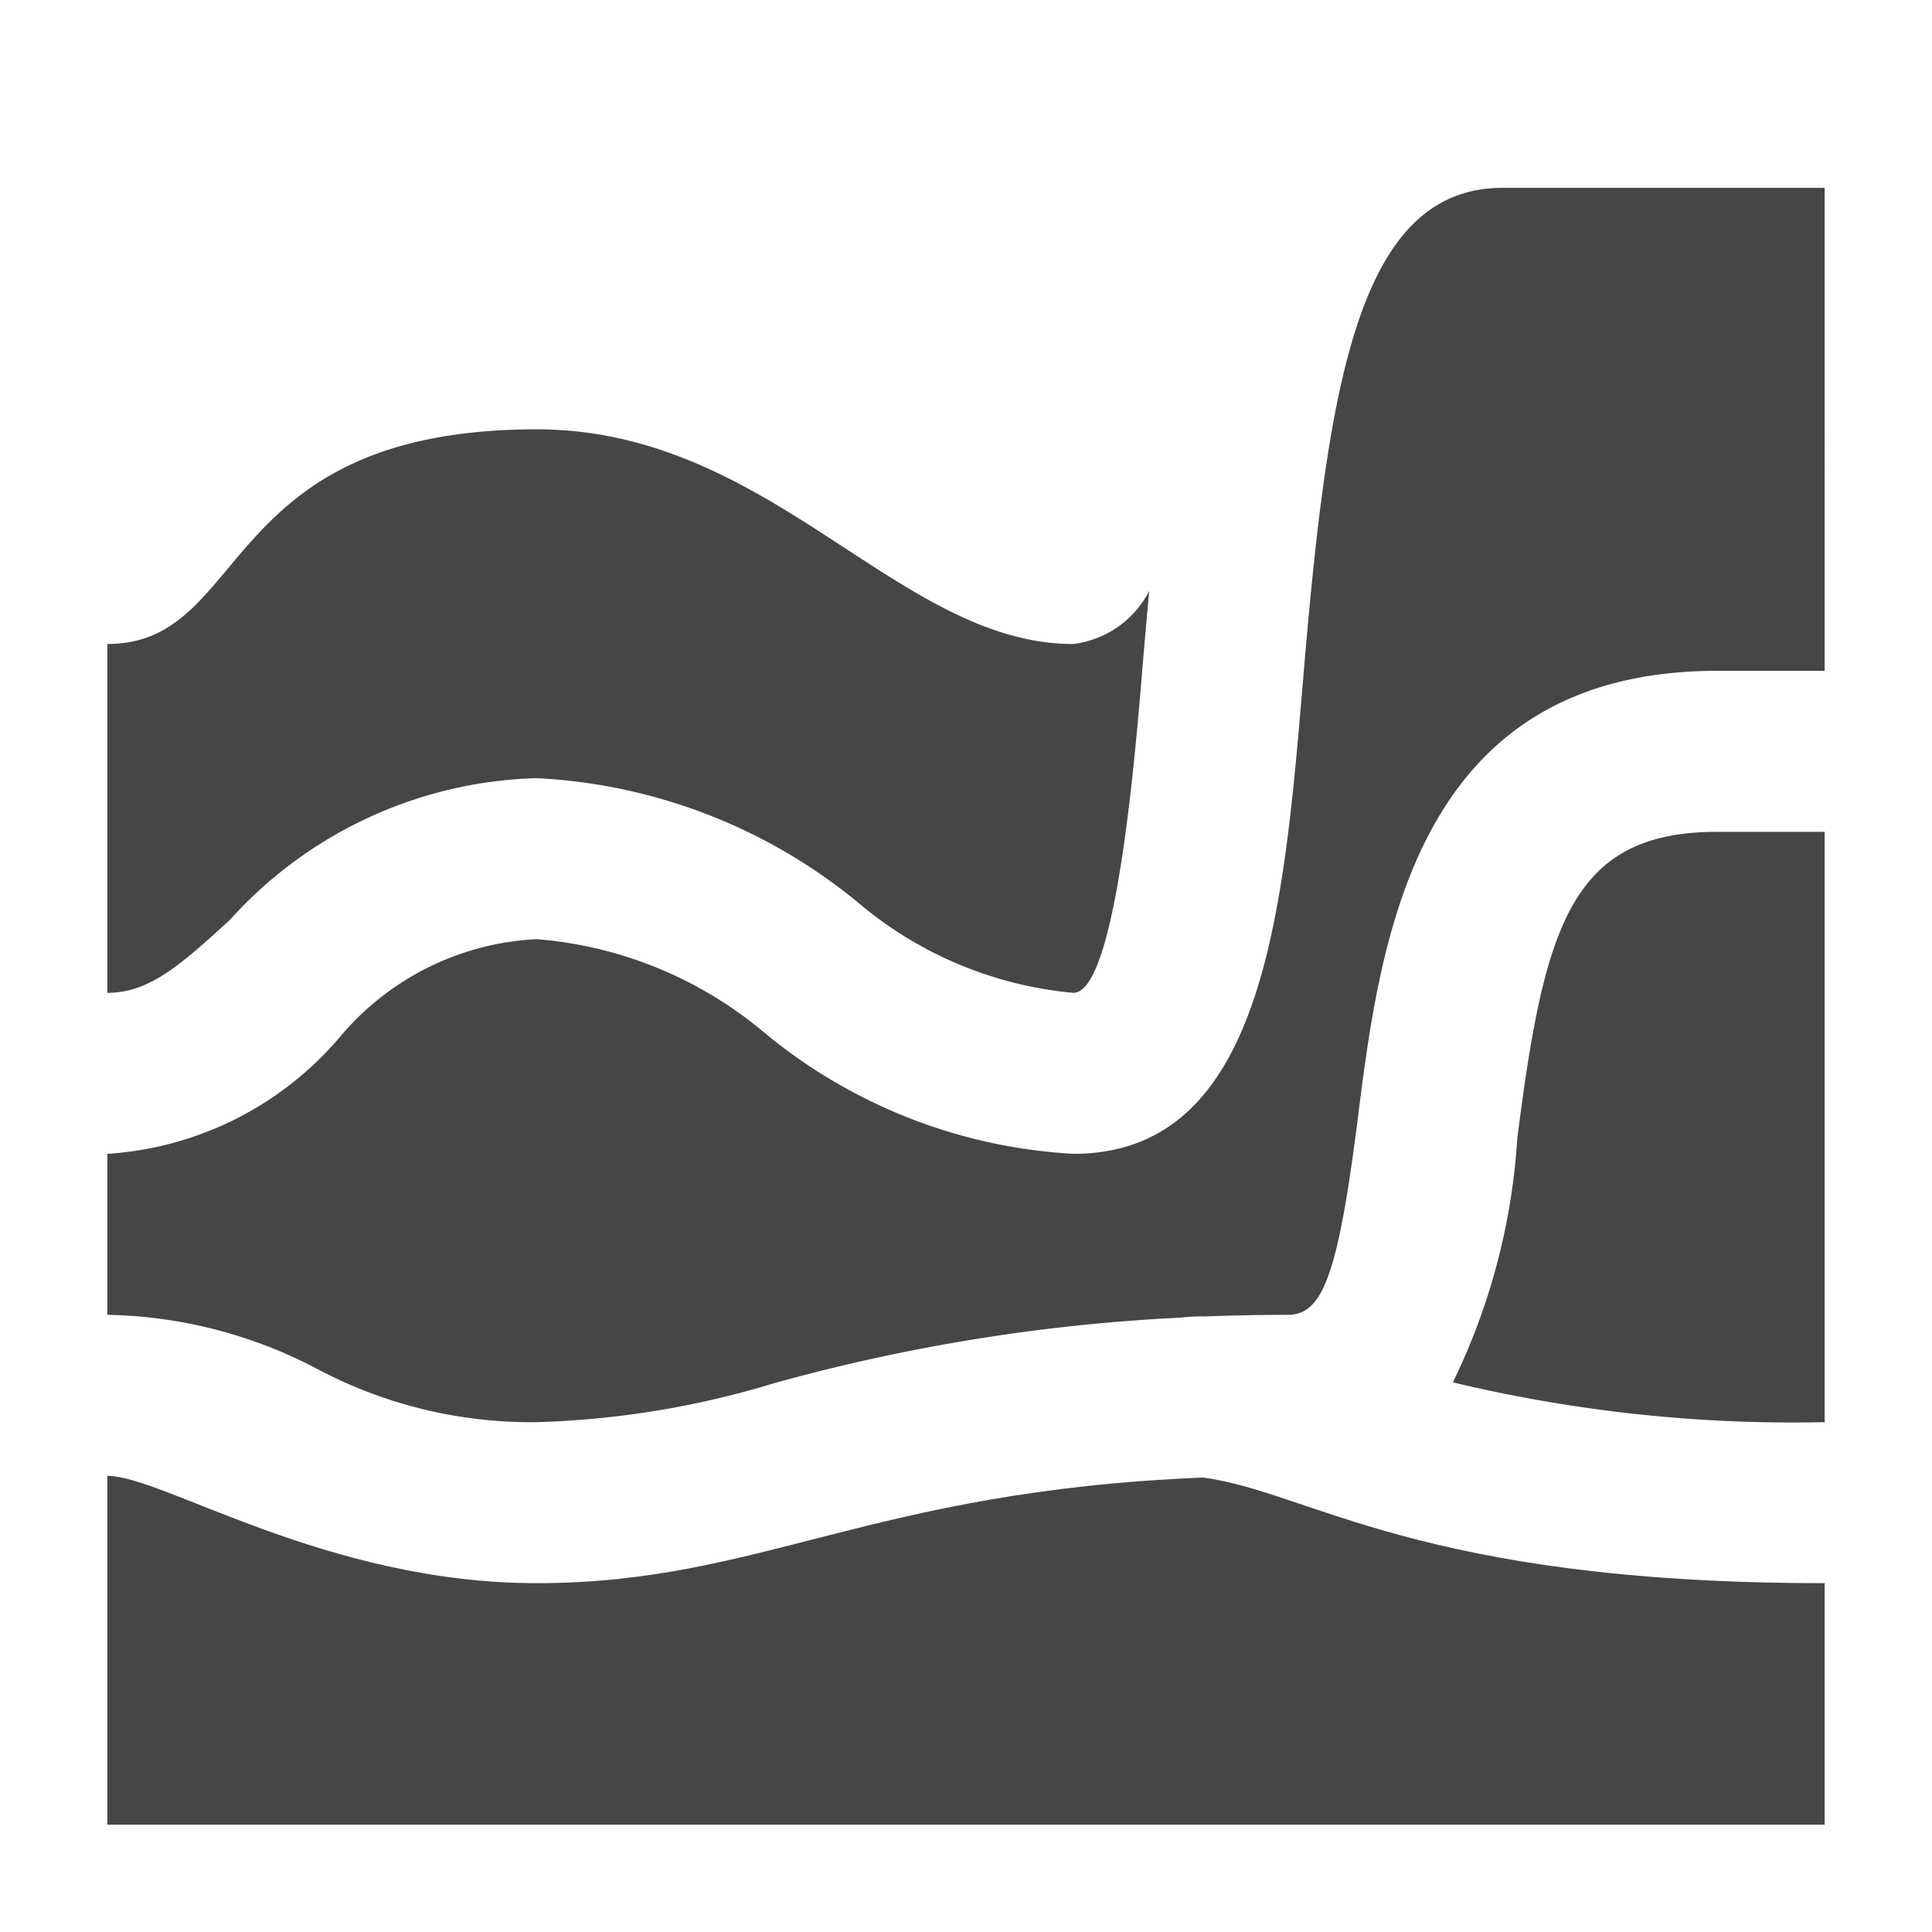
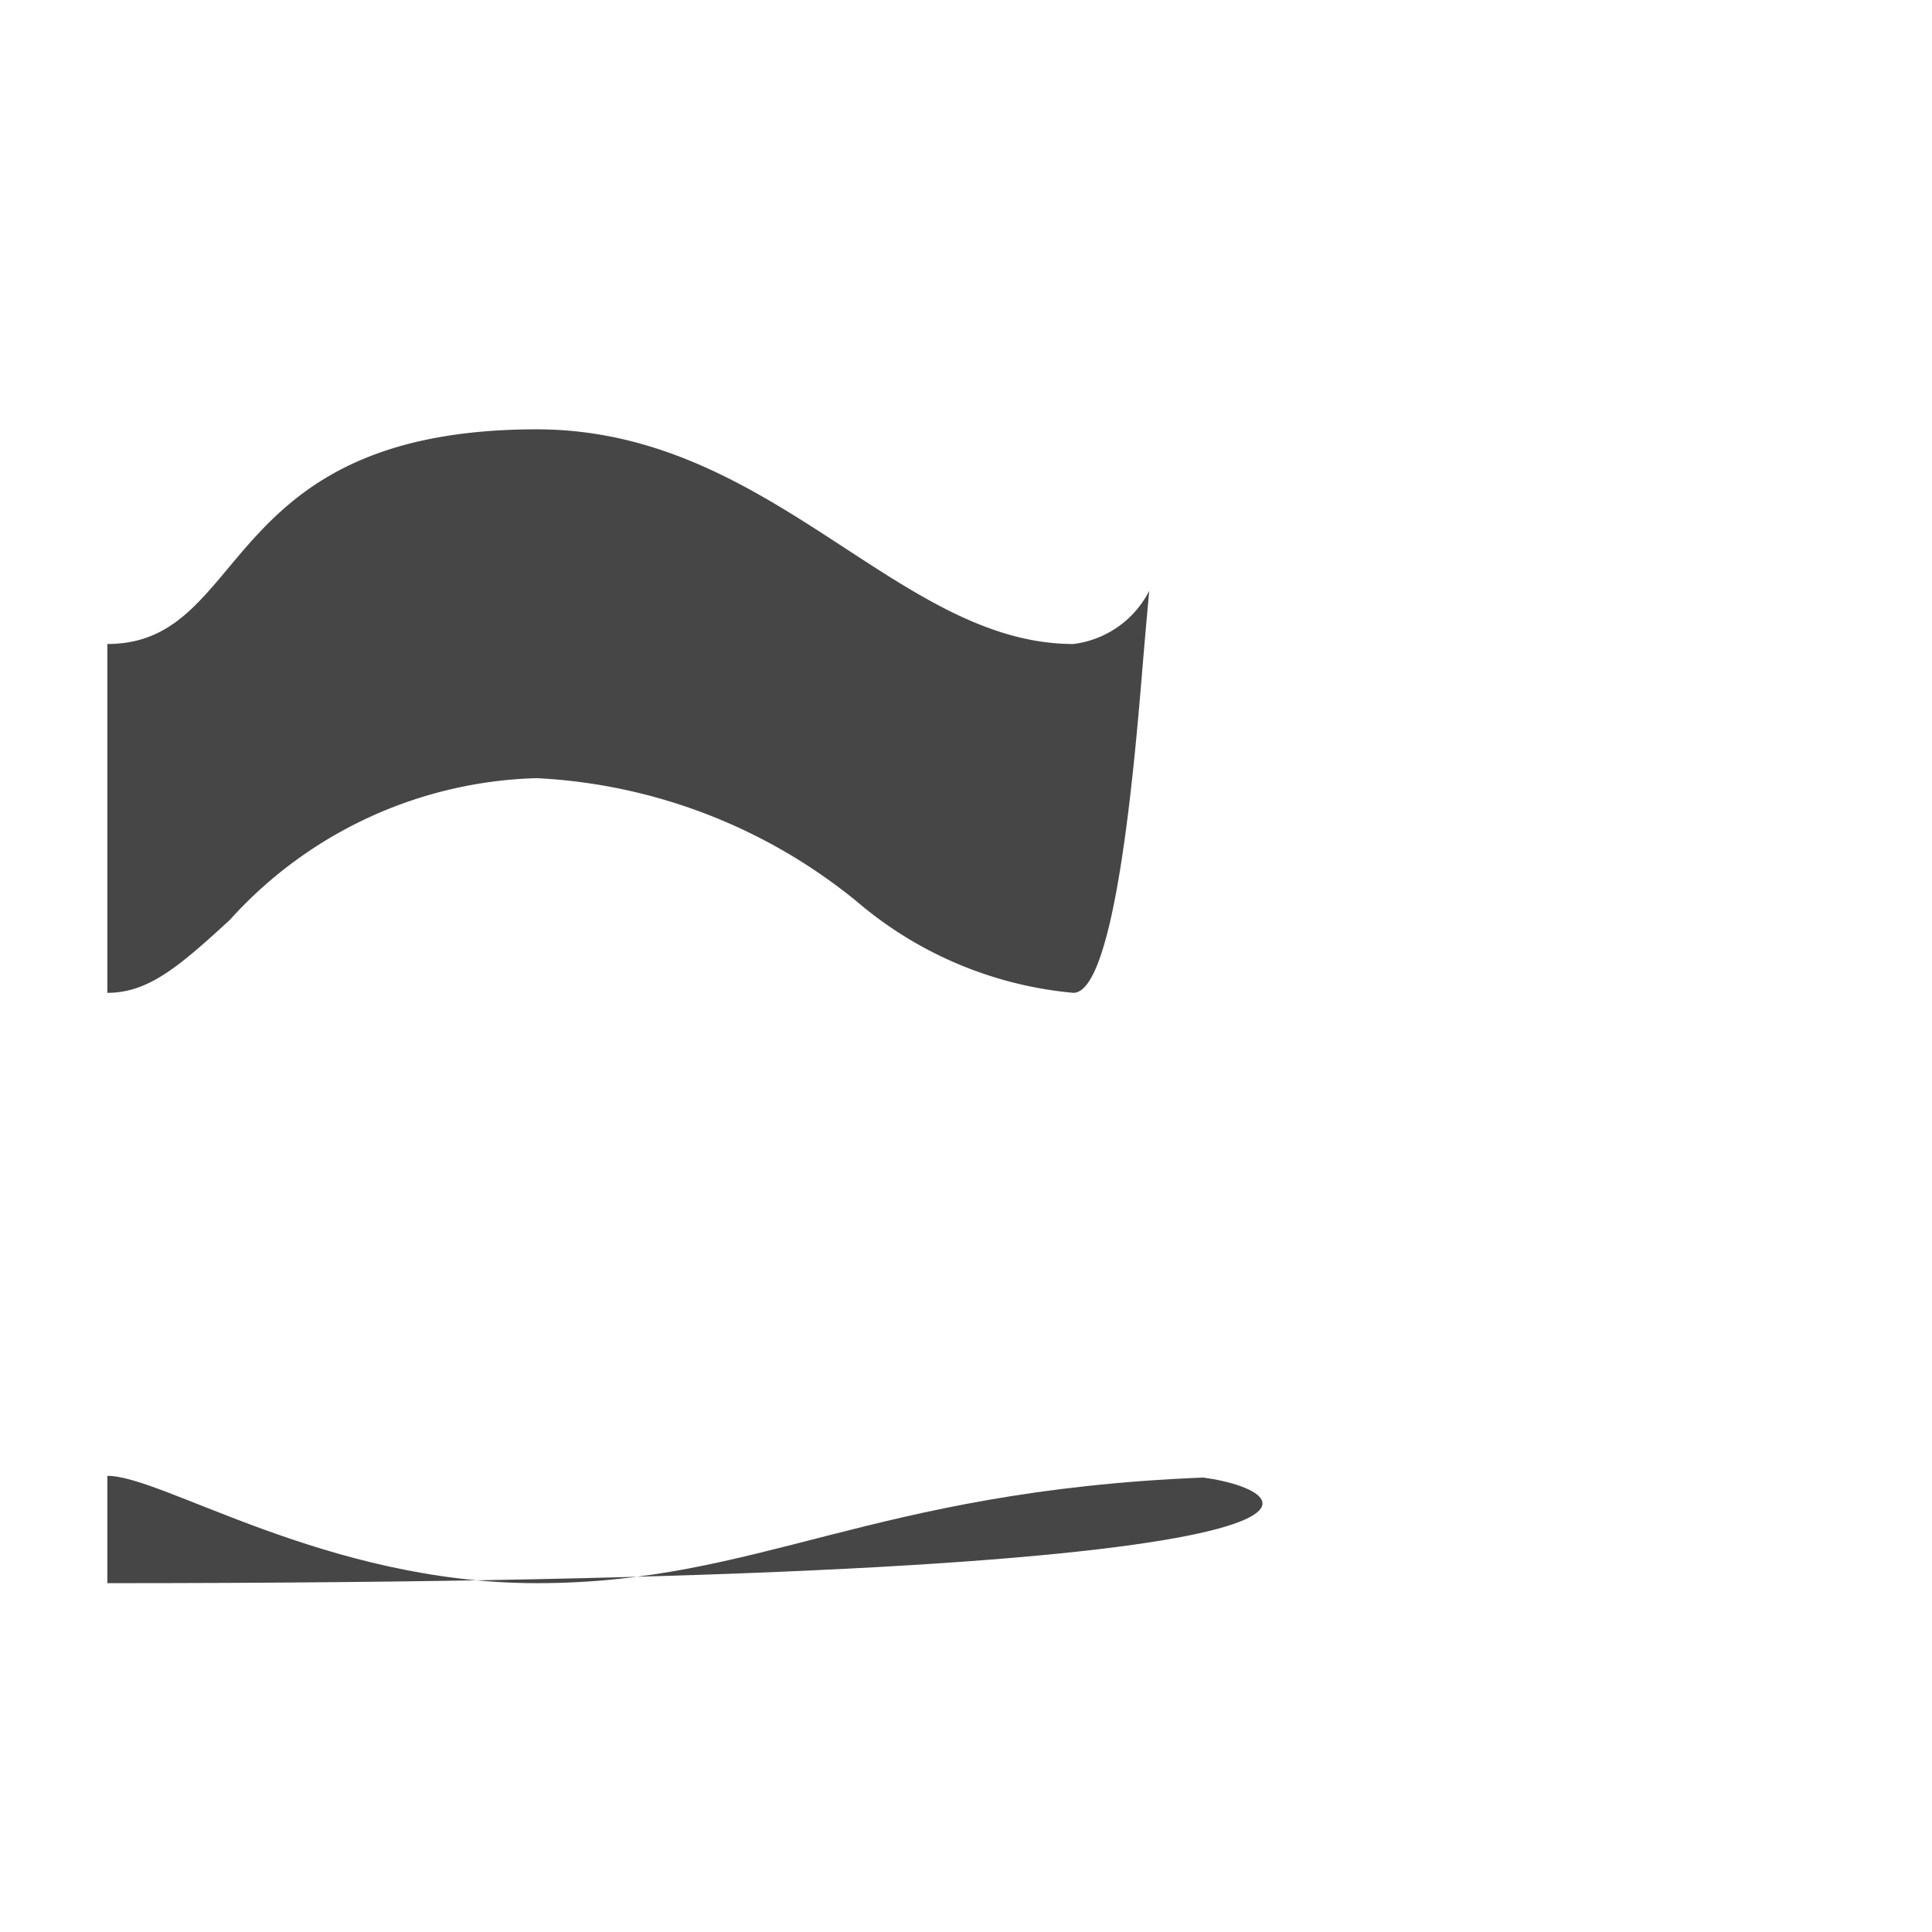
<svg xmlns="http://www.w3.org/2000/svg" height="18" viewBox="0 0 18 18" width="18">
  <defs>
    <style>
      .fill {
        fill: #464646;
      }
    </style>
  </defs>
  <title>S GraphStreamRanked 18 N</title>
-   <rect id="Canvas" fill="#ff13dc" opacity="0" width="18" height="18" />
-   <path class="fill" d="M11.21,13.766c-3.118.126-4.124.984-6.21.984-1.964,0-3.481-1-4-1V17H17V14.75C13.223,14.75,12.21,13.9,11.21,13.766Z" />
+   <path class="fill" d="M11.21,13.766c-3.118.126-4.124.984-6.21.984-1.964,0-3.481-1-4-1V17V14.75C13.223,14.75,12.21,13.9,11.21,13.766Z" />
  <path class="fill" d="M5,7.25A5.11,5.11,0,0,1,7.984,8.4,3.606,3.606,0,0,0,10,9.25c.39,0,.57-2.129.645-3.038.019-.229.04-.467.062-.707A.92.92,0,0,1,10,6C8.364,6,7.192,4,5,4,2.01,4,2.336,6,1,6V9.25c.384,0,.669-.246,1.141-.679A3.992,3.992,0,0,1,5,7.25Z" />
-   <path class="fill" d="M12.14,6.338C11.958,8.507,11.768,10.75,10,10.75A4.942,4.942,0,0,1,7.143,9.639,3.759,3.759,0,0,0,5,8.75a2.554,2.554,0,0,0-1.843.923A3.102,3.102,0,0,1,1,10.75v1.5a4.35,4.35,0,0,1,1.963.508A4.25,4.25,0,0,0,5,13.25a8.4,8.4,0,0,0,2.216-.364A17.257,17.257,0,0,1,11,12.276a1.687,1.687,0,0,1,.224-.011c.247-.009.504-.015.776-.015.328,0,.468-.393.65-1.827.21-1.662.527-4.173,3.35-4.173h1V1.75H14C12.632,1.75,12.366,3.65,12.14,6.338Z" />
-   <path class="fill" d="M14.136,10.611a6.041,6.041,0,0,1-.6,2.268A13.606,13.606,0,0,0,17,13.25V7.75H16C14.64,7.75,14.387,8.622,14.136,10.611Z" />
</svg>